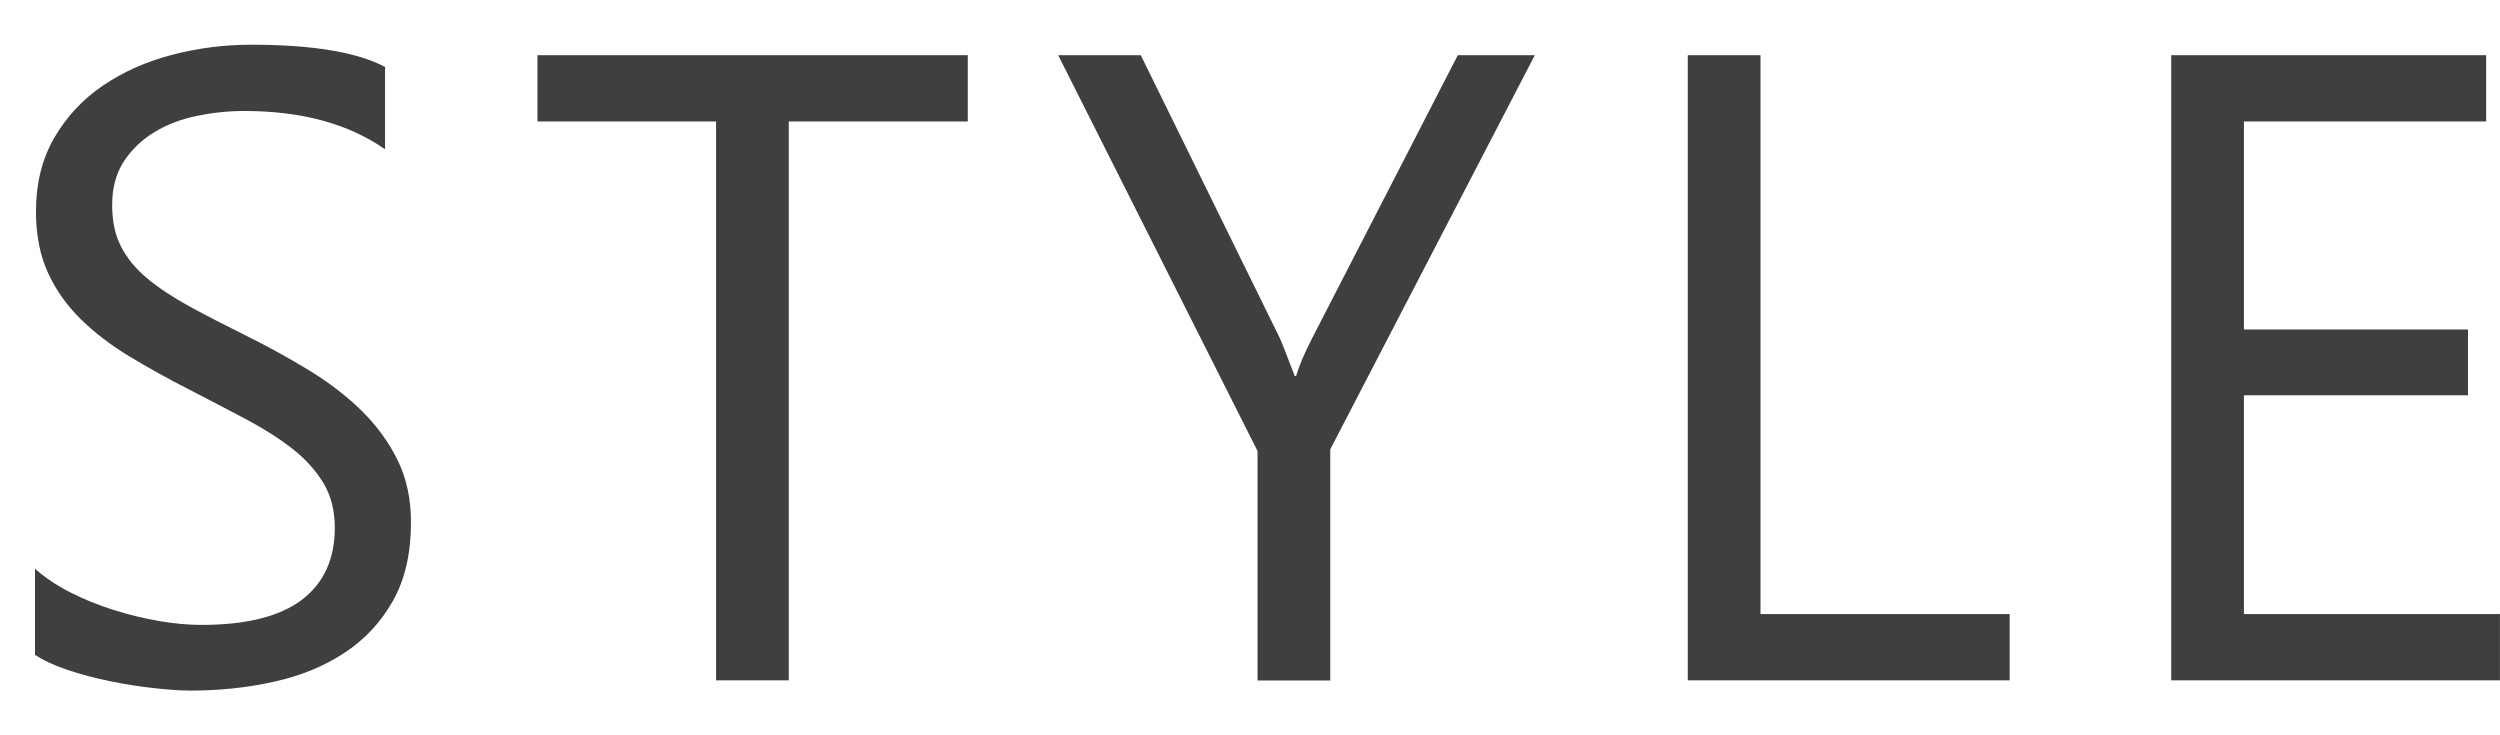
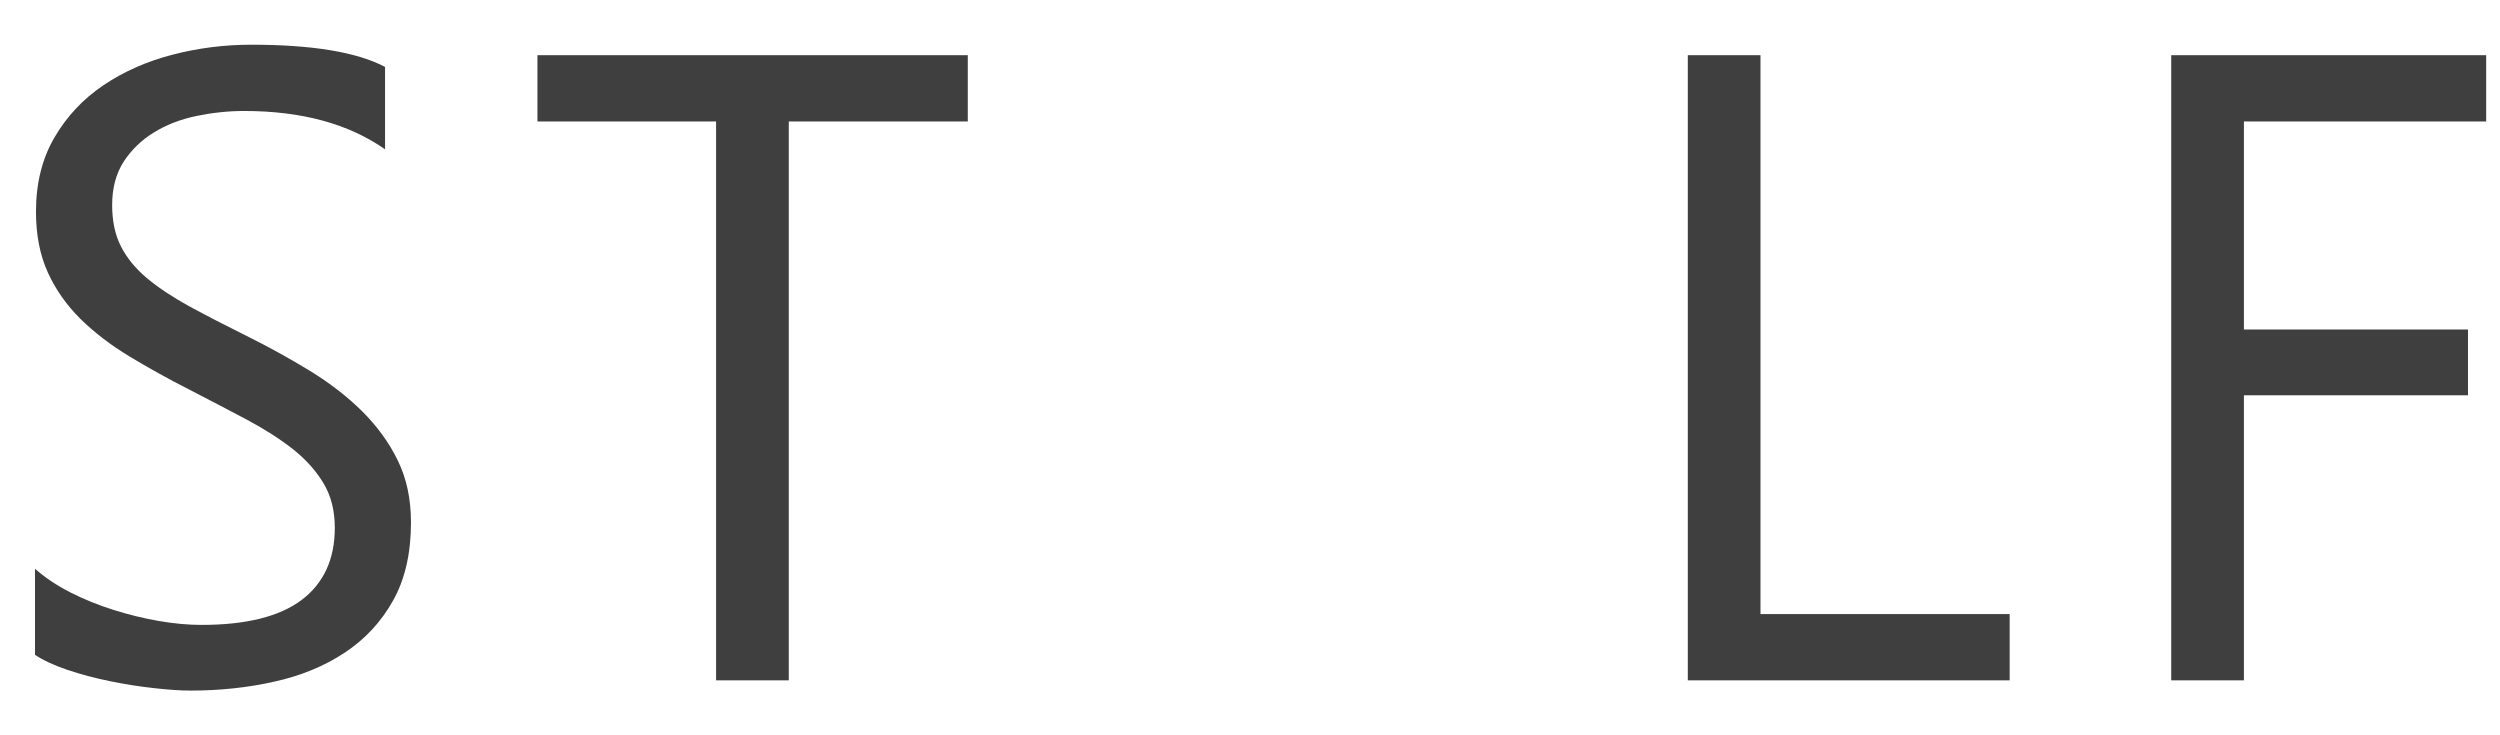
<svg xmlns="http://www.w3.org/2000/svg" width="51" height="15" viewBox="0 0 51 15" fill="none">
  <path d="M0.714 13.364V11.603C0.914 11.78 1.154 11.941 1.433 12.084C1.712 12.225 2.006 12.345 2.315 12.442C2.624 12.539 2.935 12.616 3.247 12.669C3.558 12.723 3.847 12.748 4.112 12.748C5.023 12.748 5.705 12.577 6.155 12.238C6.605 11.897 6.83 11.406 6.83 10.766C6.83 10.422 6.756 10.124 6.605 9.867C6.454 9.613 6.249 9.381 5.985 9.17C5.72 8.961 5.406 8.759 5.043 8.565C4.68 8.373 4.292 8.169 3.874 7.954C3.432 7.73 3.022 7.501 2.639 7.27C2.256 7.038 1.925 6.784 1.641 6.505C1.359 6.226 1.136 5.91 0.976 5.559C0.815 5.205 0.734 4.792 0.734 4.319C0.734 3.738 0.86 3.233 1.112 2.802C1.364 2.371 1.697 2.017 2.11 1.739C2.523 1.46 2.992 1.253 3.518 1.116C4.045 0.979 4.581 0.912 5.127 0.912C6.375 0.912 7.284 1.064 7.855 1.365V3.046C7.109 2.523 6.15 2.264 4.979 2.264C4.655 2.264 4.331 2.299 4.008 2.366C3.684 2.433 3.395 2.545 3.143 2.7C2.891 2.854 2.683 3.053 2.525 3.295C2.367 3.539 2.288 3.835 2.288 4.184C2.288 4.51 2.347 4.792 2.468 5.028C2.589 5.265 2.767 5.482 3.002 5.678C3.239 5.875 3.526 6.064 3.862 6.249C4.201 6.433 4.591 6.635 5.033 6.854C5.485 7.078 5.915 7.317 6.321 7.564C6.726 7.813 7.084 8.089 7.388 8.39C7.692 8.692 7.937 9.028 8.115 9.394C8.295 9.762 8.384 10.183 8.384 10.656C8.384 11.284 8.263 11.817 8.018 12.253C7.774 12.689 7.445 13.042 7.03 13.316C6.615 13.59 6.135 13.787 5.594 13.906C5.053 14.028 4.482 14.088 3.884 14.088C3.684 14.088 3.437 14.071 3.143 14.038C2.849 14.006 2.547 13.959 2.243 13.896C1.937 13.834 1.648 13.757 1.374 13.665C1.102 13.573 0.882 13.471 0.716 13.359L0.714 13.364Z" fill="#3F3F3F" />
  <path d="M19.743 2.478H16.091V13.879H14.608V2.478H10.964V1.126H19.743V2.478Z" fill="#3F3F3F" />
-   <path d="M31.31 1.126L27.137 9.167V13.882H25.654V9.202L21.587 1.126H23.272L26.104 6.889C26.138 6.961 26.242 7.22 26.413 7.671H26.44C26.499 7.469 26.61 7.207 26.773 6.889L29.739 1.126H31.31Z" fill="#3F3F3F" />
  <path d="M40.997 13.879H34.431V1.126H35.914V12.527H40.997V13.879Z" fill="#3F3F3F" />
-   <path d="M50.999 13.879H44.293V1.126H50.718V2.478H45.776V6.722H50.347V8.064H45.776V12.527H50.999V13.879Z" fill="#3F3F3F" />
+   <path d="M50.999 13.879H44.293V1.126H50.718V2.478H45.776V6.722H50.347V8.064H45.776V12.527V13.879Z" fill="#3F3F3F" />
</svg>